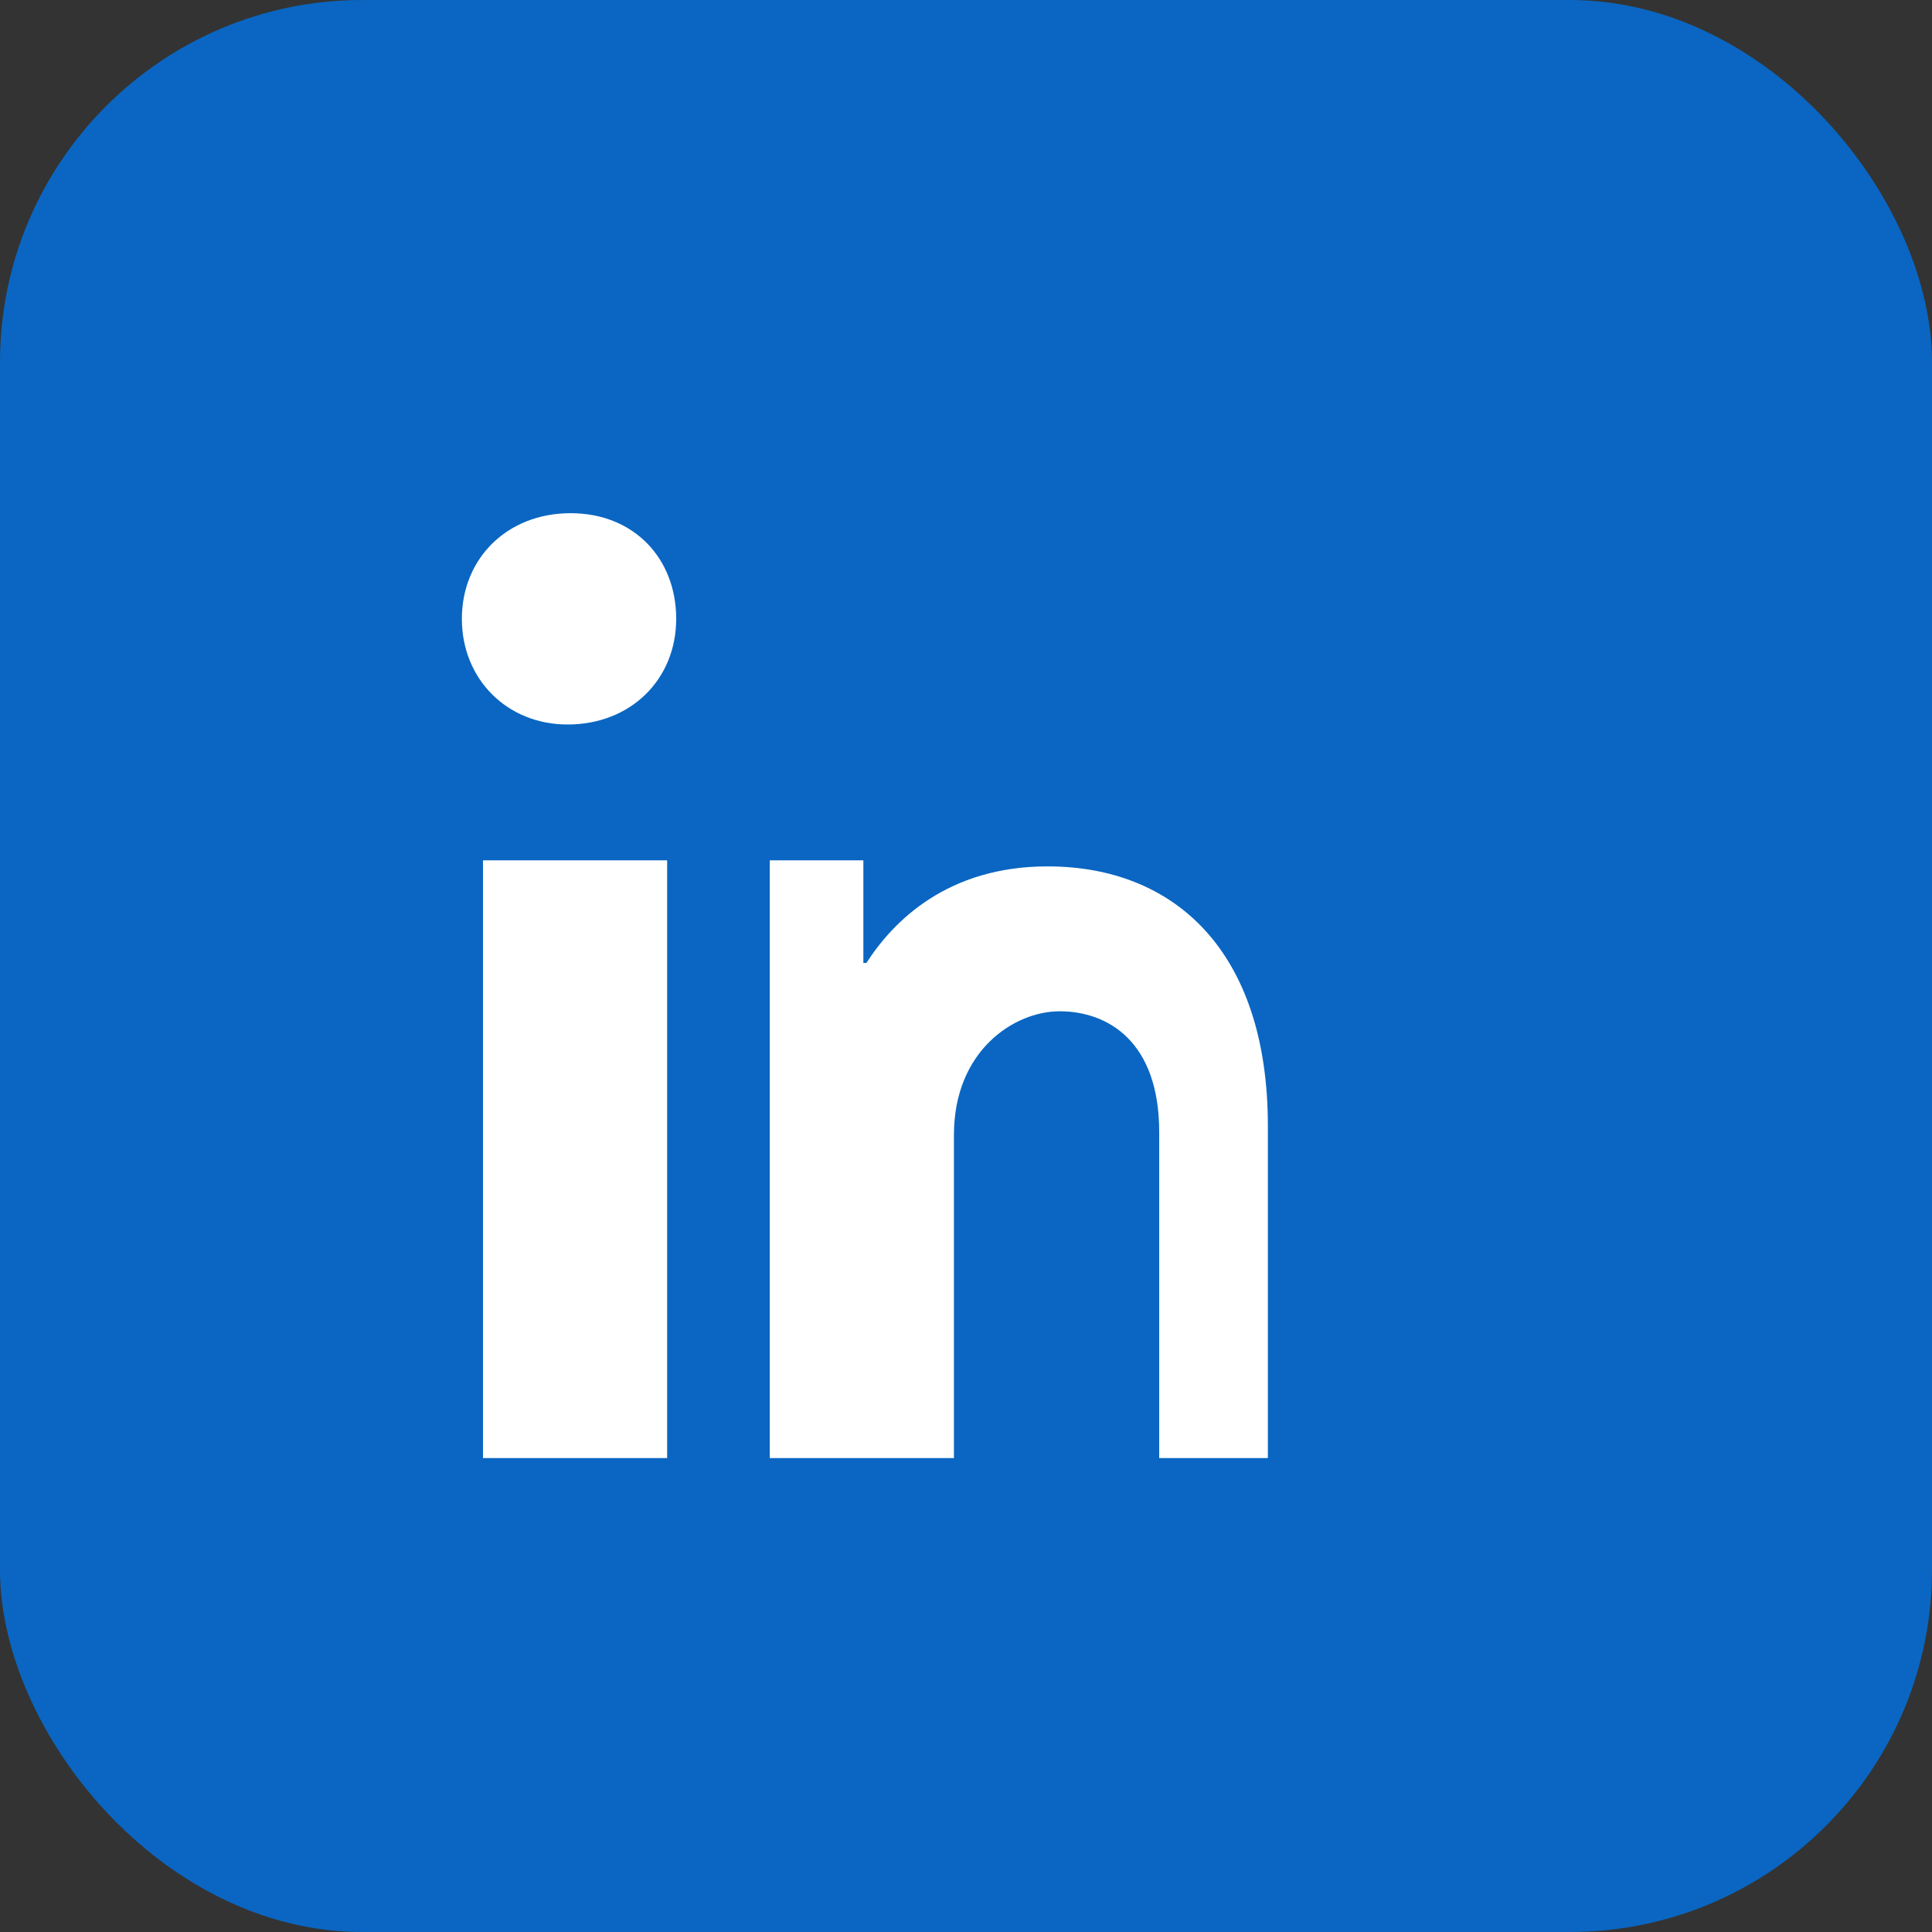
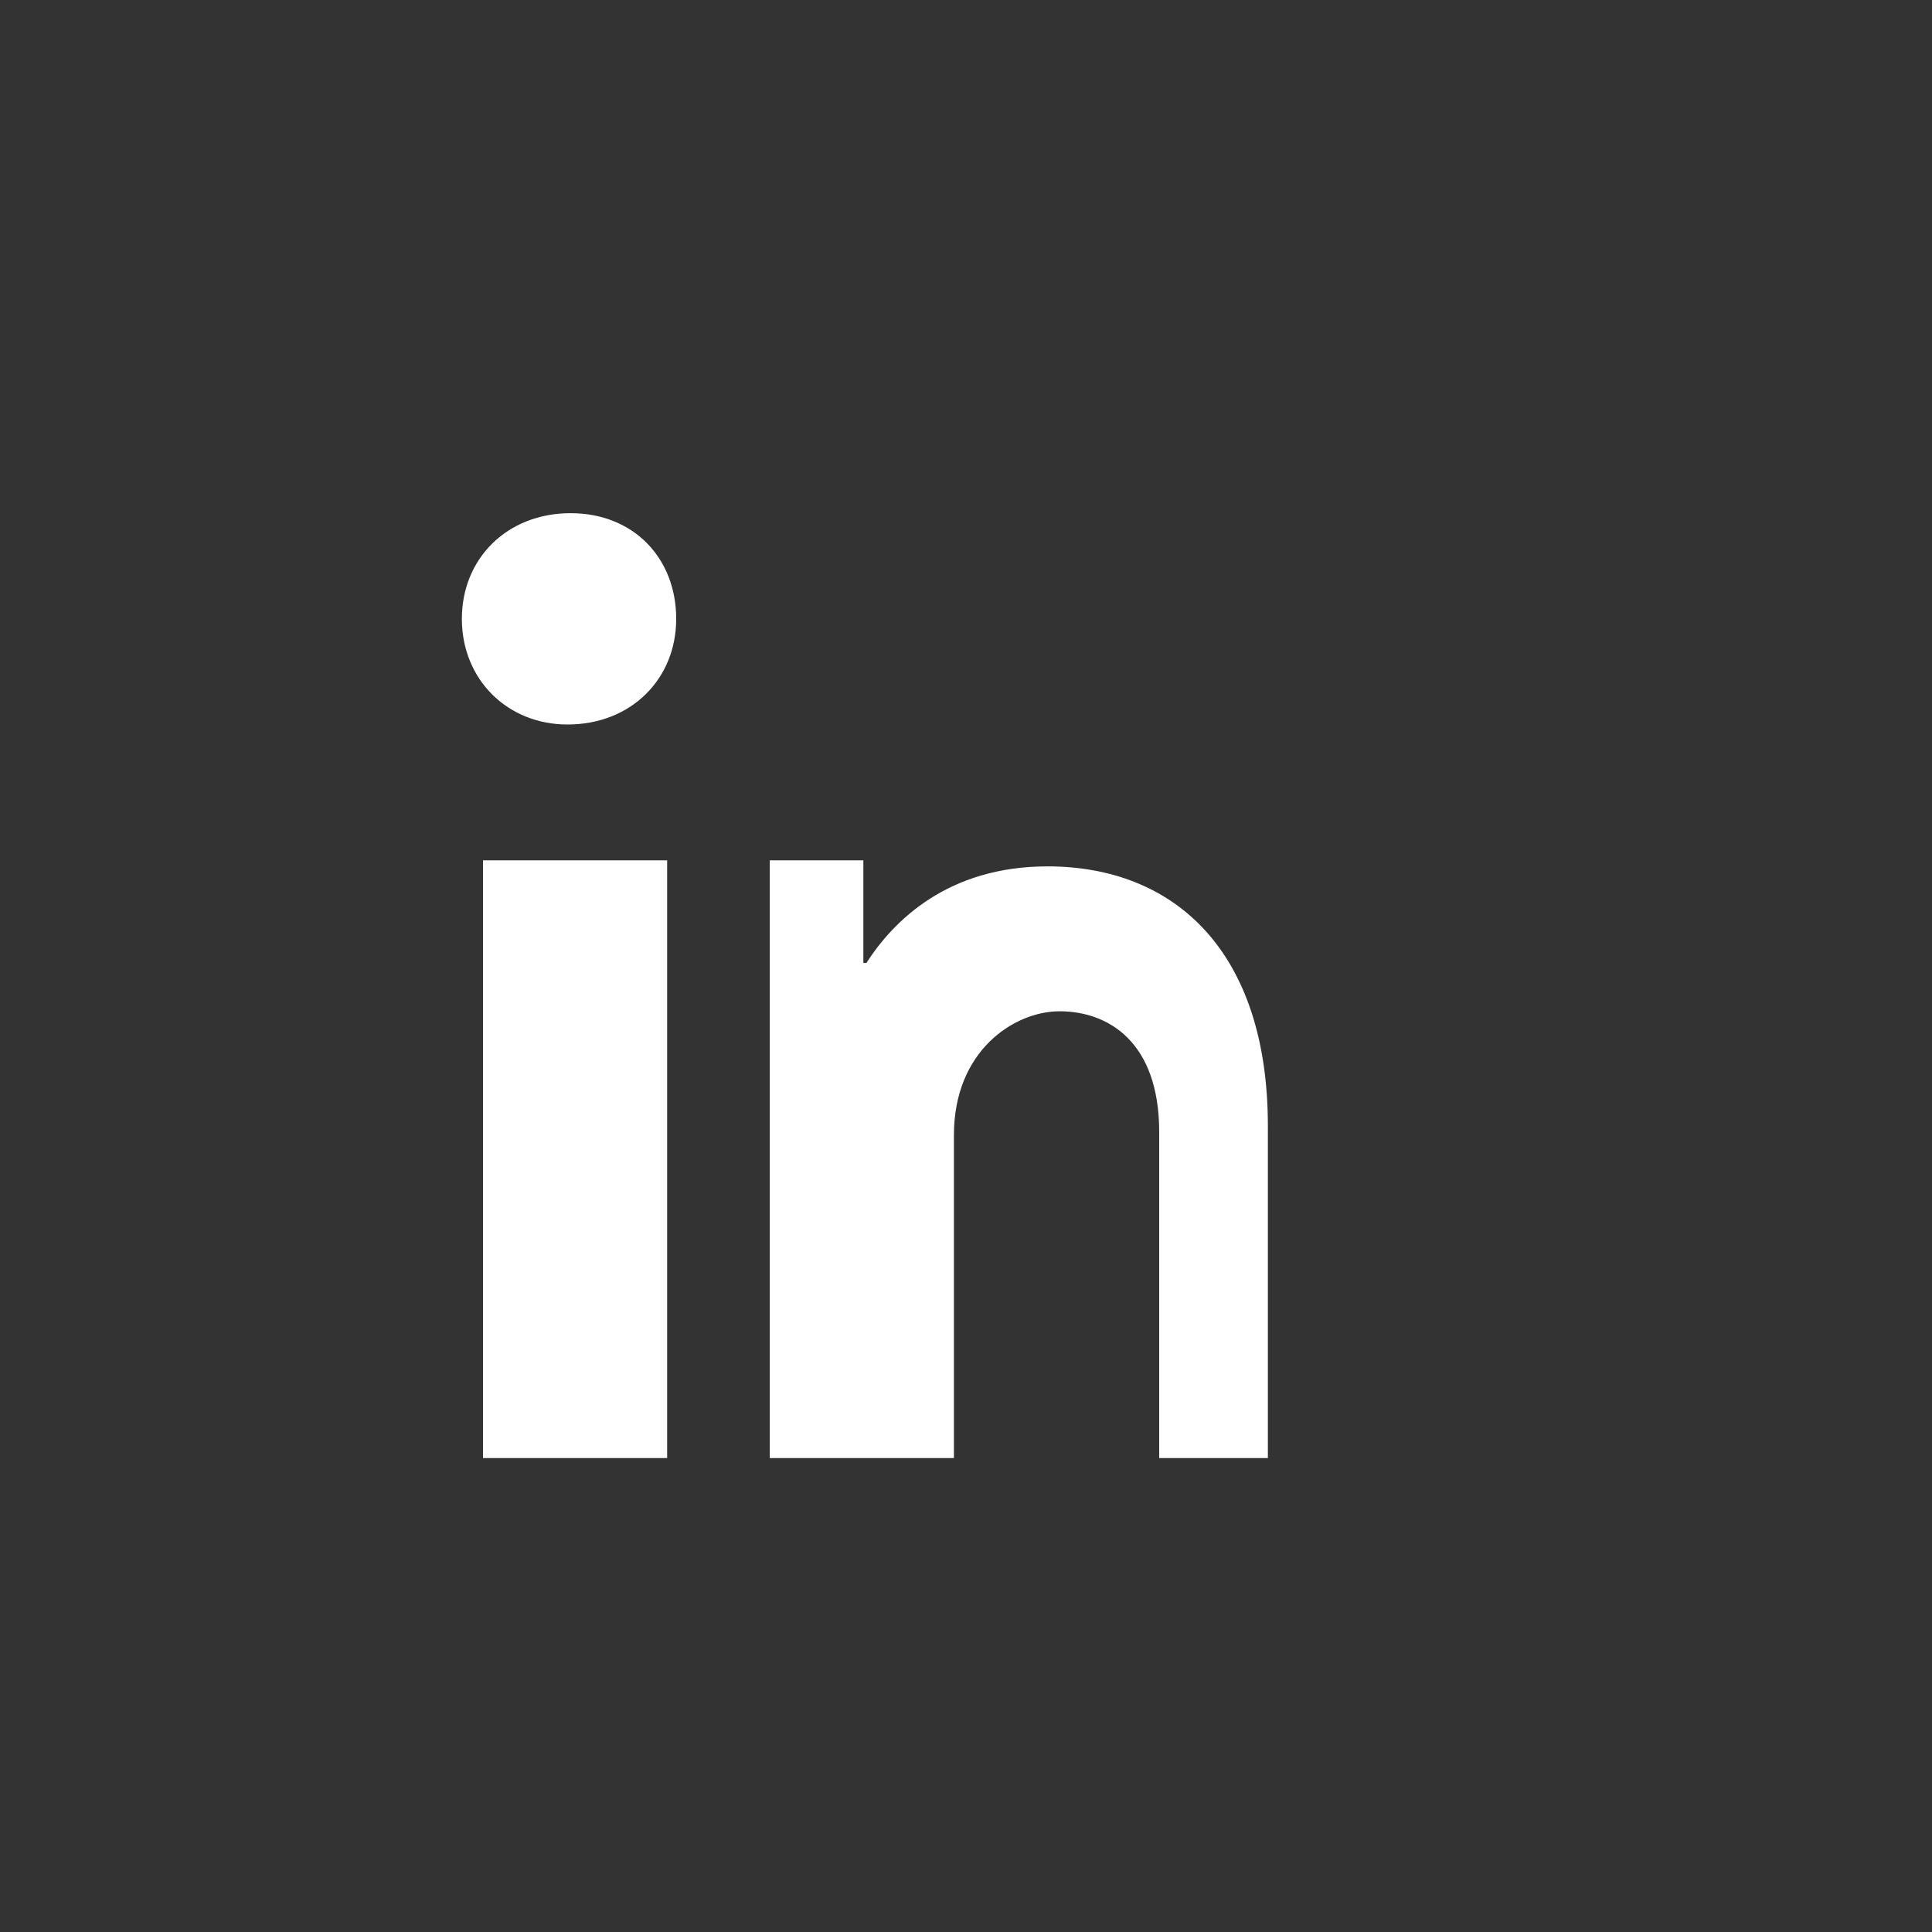
<svg xmlns="http://www.w3.org/2000/svg" viewBox="0 0 64 64">
  <rect x="0" y="0" width="64" height="64" fill="#333333" stroke="none" />
-   <rect width="64" height="64" rx="12" fill="#0A66C2" />
  <path fill="#ffffff" d="M22.4 20.5c0 2-1.5 3.5-3.6 3.5-2 0-3.5-1.5-3.5-3.5s1.5-3.5 3.6-3.5 3.5 1.5 3.5 3.5zm-.3 8H16v19.8h6.1V28.5zm9.5 0h-6.1v19.8h6.1v-10.7c0-2.8 2-4.1 3.5-4.1 1.6 0 3.3 1 3.3 4V48.3H42v-11c0-5.8-3.1-8.6-7.3-8.6-3.3 0-5.1 1.8-6 3.2h-.1V28.5z" />
</svg>